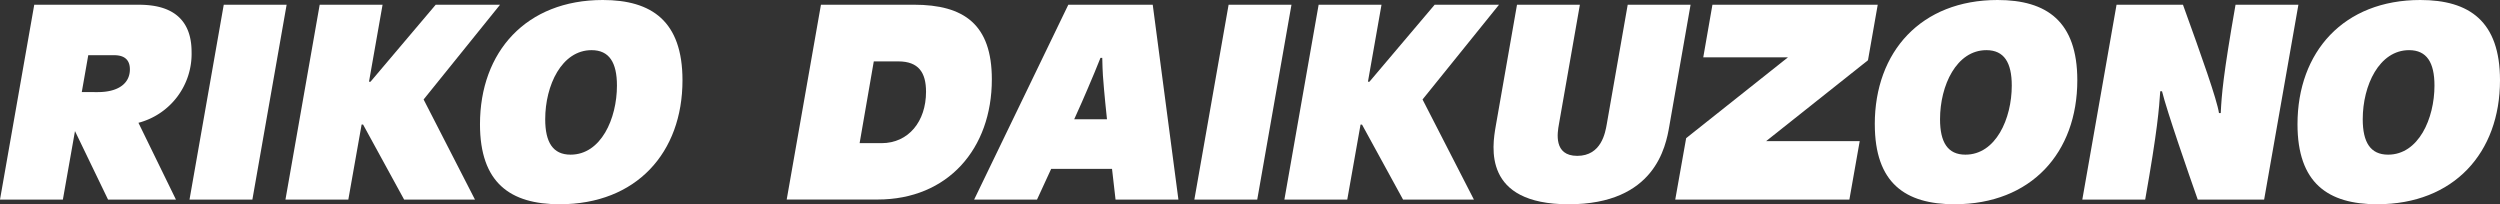
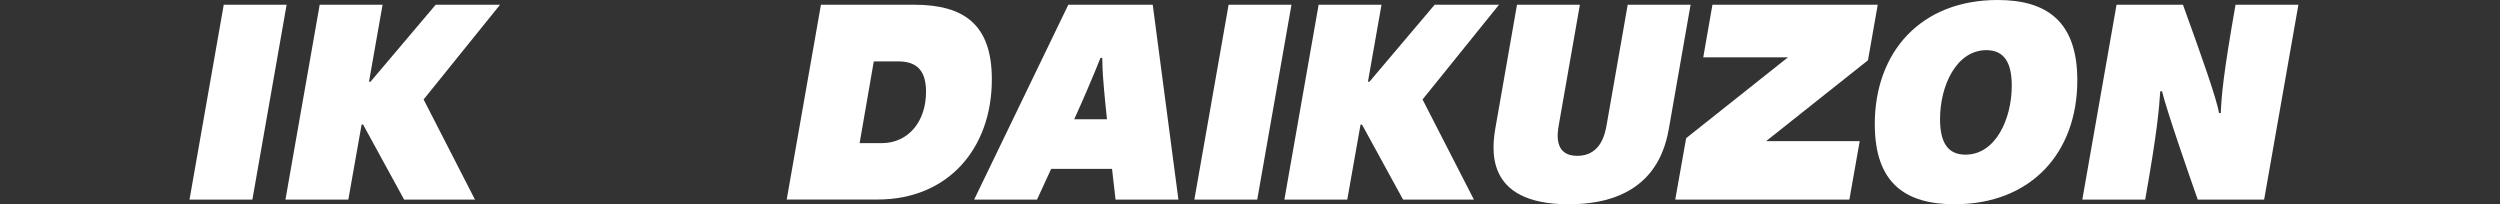
<svg xmlns="http://www.w3.org/2000/svg" width="354.966" height="29.003" viewBox="0 0 354.966 29.003">
  <rect x="0" y="0" width="354.966" height="29.003" fill="#333333" stroke="none" />
  <defs>
    <clipPath id="a">
      <rect width="354.966" height="29.003" fill="#fff" />
    </clipPath>
  </defs>
  <g transform="translate(0 0)" clip-path="url(#a)">
-     <path d="M4.863.834h14.46c2.1,0,7.879,0,7.879,6.707A10.121,10.121,0,0,1,19.657,17.6L24.98,28.5H15.34l-4.694-9.724L8.928,28.5H0Zm9.01,12.407c3.018,0,4.569-1.3,4.569-3.228C18.442,8,16.724,8,16.053,8H12.532l-.921,5.24Z" transform="translate(0 -0.164)" fill="#fff" />
    <path d="M38.335.834h8.927L42.4,28.5H33.473Z" transform="translate(-6.565 -0.164)" fill="#fff" />
    <path d="M77.327,28.5H67.268L61.443,17.851h-.21L59.347,28.5H50.42L55.281.834h8.928L62.281,11.773h.21L71.753.834H80.89L70.035,14.288Z" transform="translate(-9.889 -0.164)" fill="#fff" />
-     <path d="M84.78,17.645C84.78,7.334,91.36,0,102.217,0c6.957,0,11.316,3.018,11.316,11.4,0,10.269-6.539,17.6-17.437,17.6-7,0-11.316-3.018-11.316-11.359m12.867,4.318c4.317,0,6.58-5.113,6.58-9.808,0-3.269-1.09-5.03-3.605-5.03-4.232,0-6.58,4.988-6.58,9.808,0,3.269,1.089,5.03,3.6,5.03" transform="translate(-16.629 0)" fill="#fff" />
    <path d="M143.817.834h13.2c7.126,0,11.065,2.808,11.065,10.6,0,9.85-6.245,17.059-16.22,17.059H138.955Zm8.592,19.657c3.856,0,6.329-3.1,6.329-7.293,0-2.724-1.047-4.317-3.939-4.317h-3.479l-2.012,11.609Z" transform="translate(-27.254 -0.164)" fill="#fff" />
    <path d="M185.434.835h11.987L201.067,28.5H192.14l-.5-4.359H183L180.992,28.5h-8.928ZM190.925,17.1c-.211-1.8-.293-3.018-.419-4.234-.127-1.383-.211-2.388-.252-4.485H190c-1,2.432-.67,1.719-1.843,4.444-.42,1.006-1.09,2.514-1.887,4.275Z" transform="translate(-33.748 -0.164)" fill="#fff" />
    <path d="M215.822.834h8.927L219.888,28.5H210.96Z" transform="translate(-41.377 -0.164)" fill="#fff" />
    <path d="M253.771,28.5h-10.06l-5.826-10.646h-.209L235.791,28.5h-8.928L231.725.834h8.928l-1.928,10.939h.209L248.2.834h9.137L246.479,14.288Z" transform="translate(-44.497 -0.164)" fill="#fff" />
    <path d="M264.118,18.061,267.136.834h8.928l-2.976,16.975c-.21,1.173-.8,4.485,2.6,4.485,3.436,0,3.982-3.312,4.191-4.485L282.854.834h8.927l-3.018,17.227c-.5,2.933-2.053,11.106-14.292,11.106s-10.855-8.214-10.353-11.106" transform="translate(-51.742 -0.164)" fill="#fff" />
    <path d="M297.448,19.779,311.908,8.3h-12.03l1.3-7.461h23.47l-1.383,7.879L308.805,20.2h13.286l-1.467,8.3H295.9Z" transform="translate(-58.037 -0.164)" fill="#fff" />
    <path d="M331.143,17.645C331.143,7.334,337.723,0,348.58,0,355.536,0,359.9,3.018,359.9,11.4c0,10.269-6.539,17.6-17.437,17.6-7,0-11.316-3.018-11.316-11.359m12.867,4.318c4.317,0,6.58-5.113,6.58-9.808,0-3.269-1.09-5.03-3.605-5.03-4.232,0-6.58,4.988-6.58,9.808,0,3.269,1.089,5.03,3.6,5.03" transform="translate(-64.95 0)" fill="#fff" />
    <path d="M372.661.834h9.43c2.682,7.419,4.821,13.454,5.114,15.383h.251c.126-2.6.335-5.323,2.1-15.383h8.927L393.617,28.5h-9.429c-1.3-3.688-4.359-12.49-5.072-15.382h-.251c-.168,2.473-.378,5.449-2.137,15.382H367.8Z" transform="translate(-72.14 -0.164)" fill="#fff" />
-     <path d="M405.808,17.645C405.808,7.334,412.388,0,423.245,0c6.957,0,11.316,3.018,11.316,11.4,0,10.269-6.538,17.6-17.436,17.6-7,0-11.317-3.018-11.317-11.359m12.868,4.318c4.316,0,6.58-5.113,6.58-9.808,0-3.269-1.09-5.03-3.605-5.03-4.232,0-6.58,4.988-6.58,9.808,0,3.269,1.089,5.03,3.6,5.03" transform="translate(-79.595 0)" fill="#fff" />
  </g>
</svg>